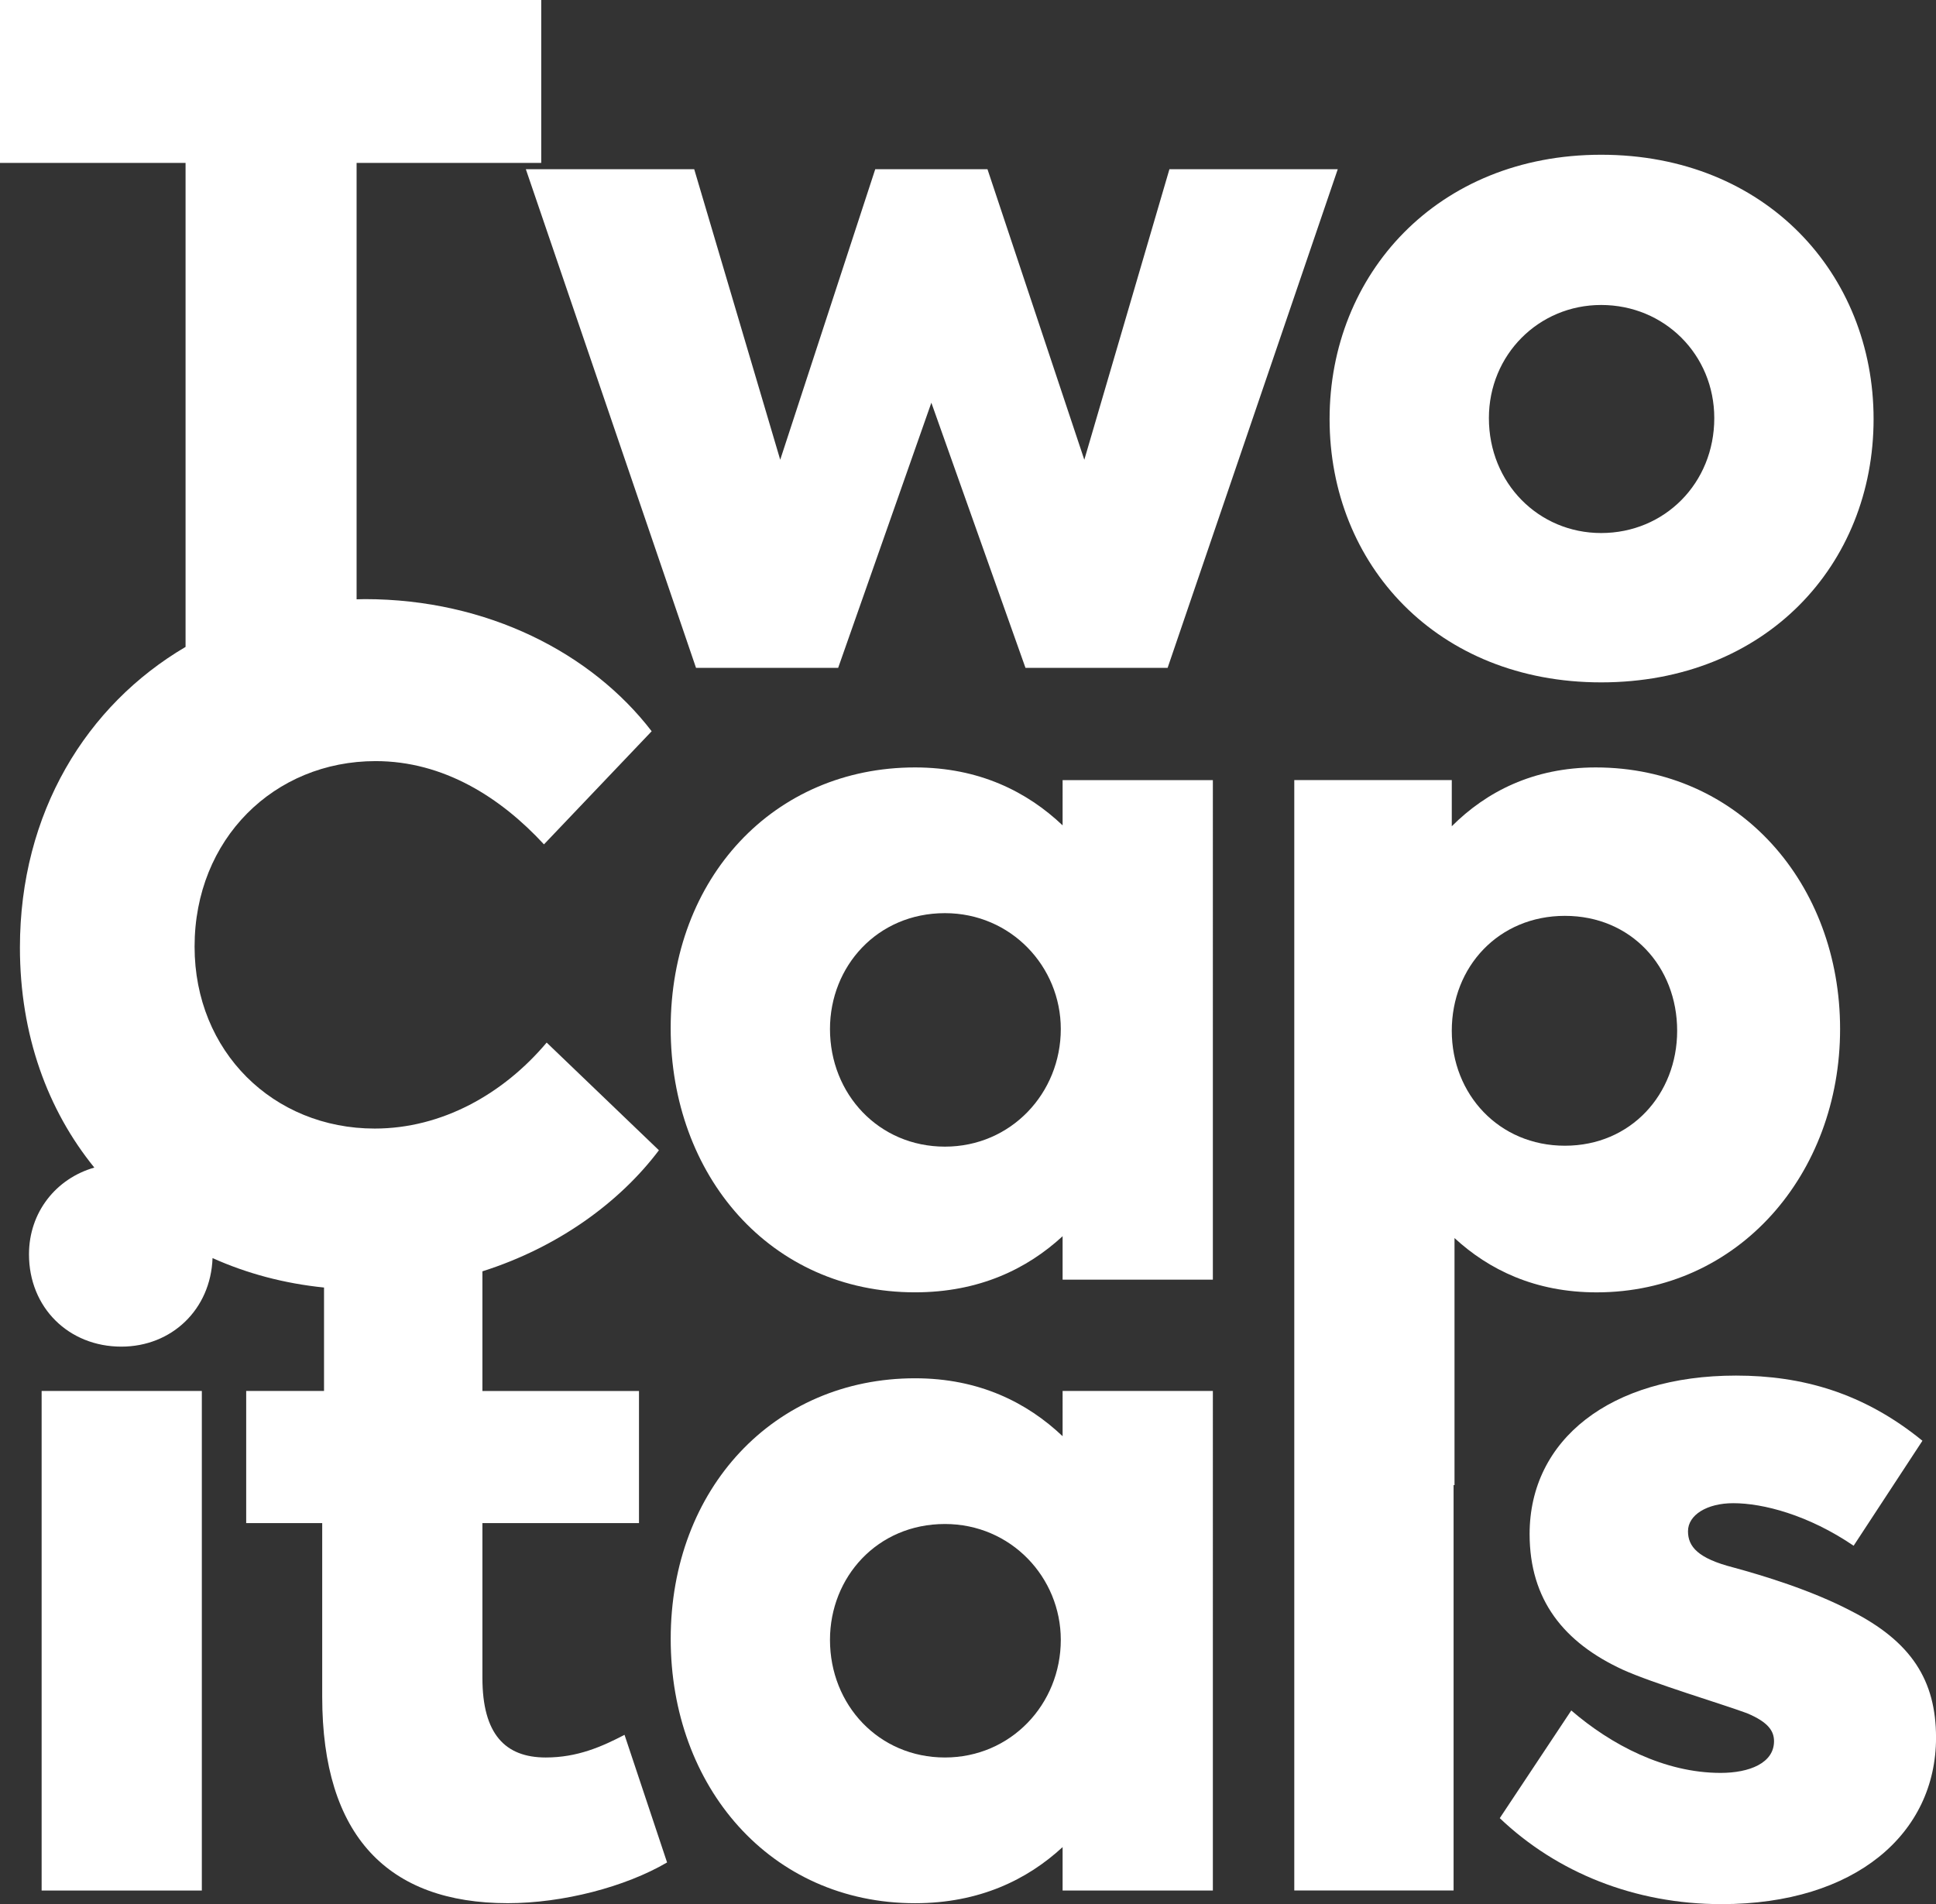
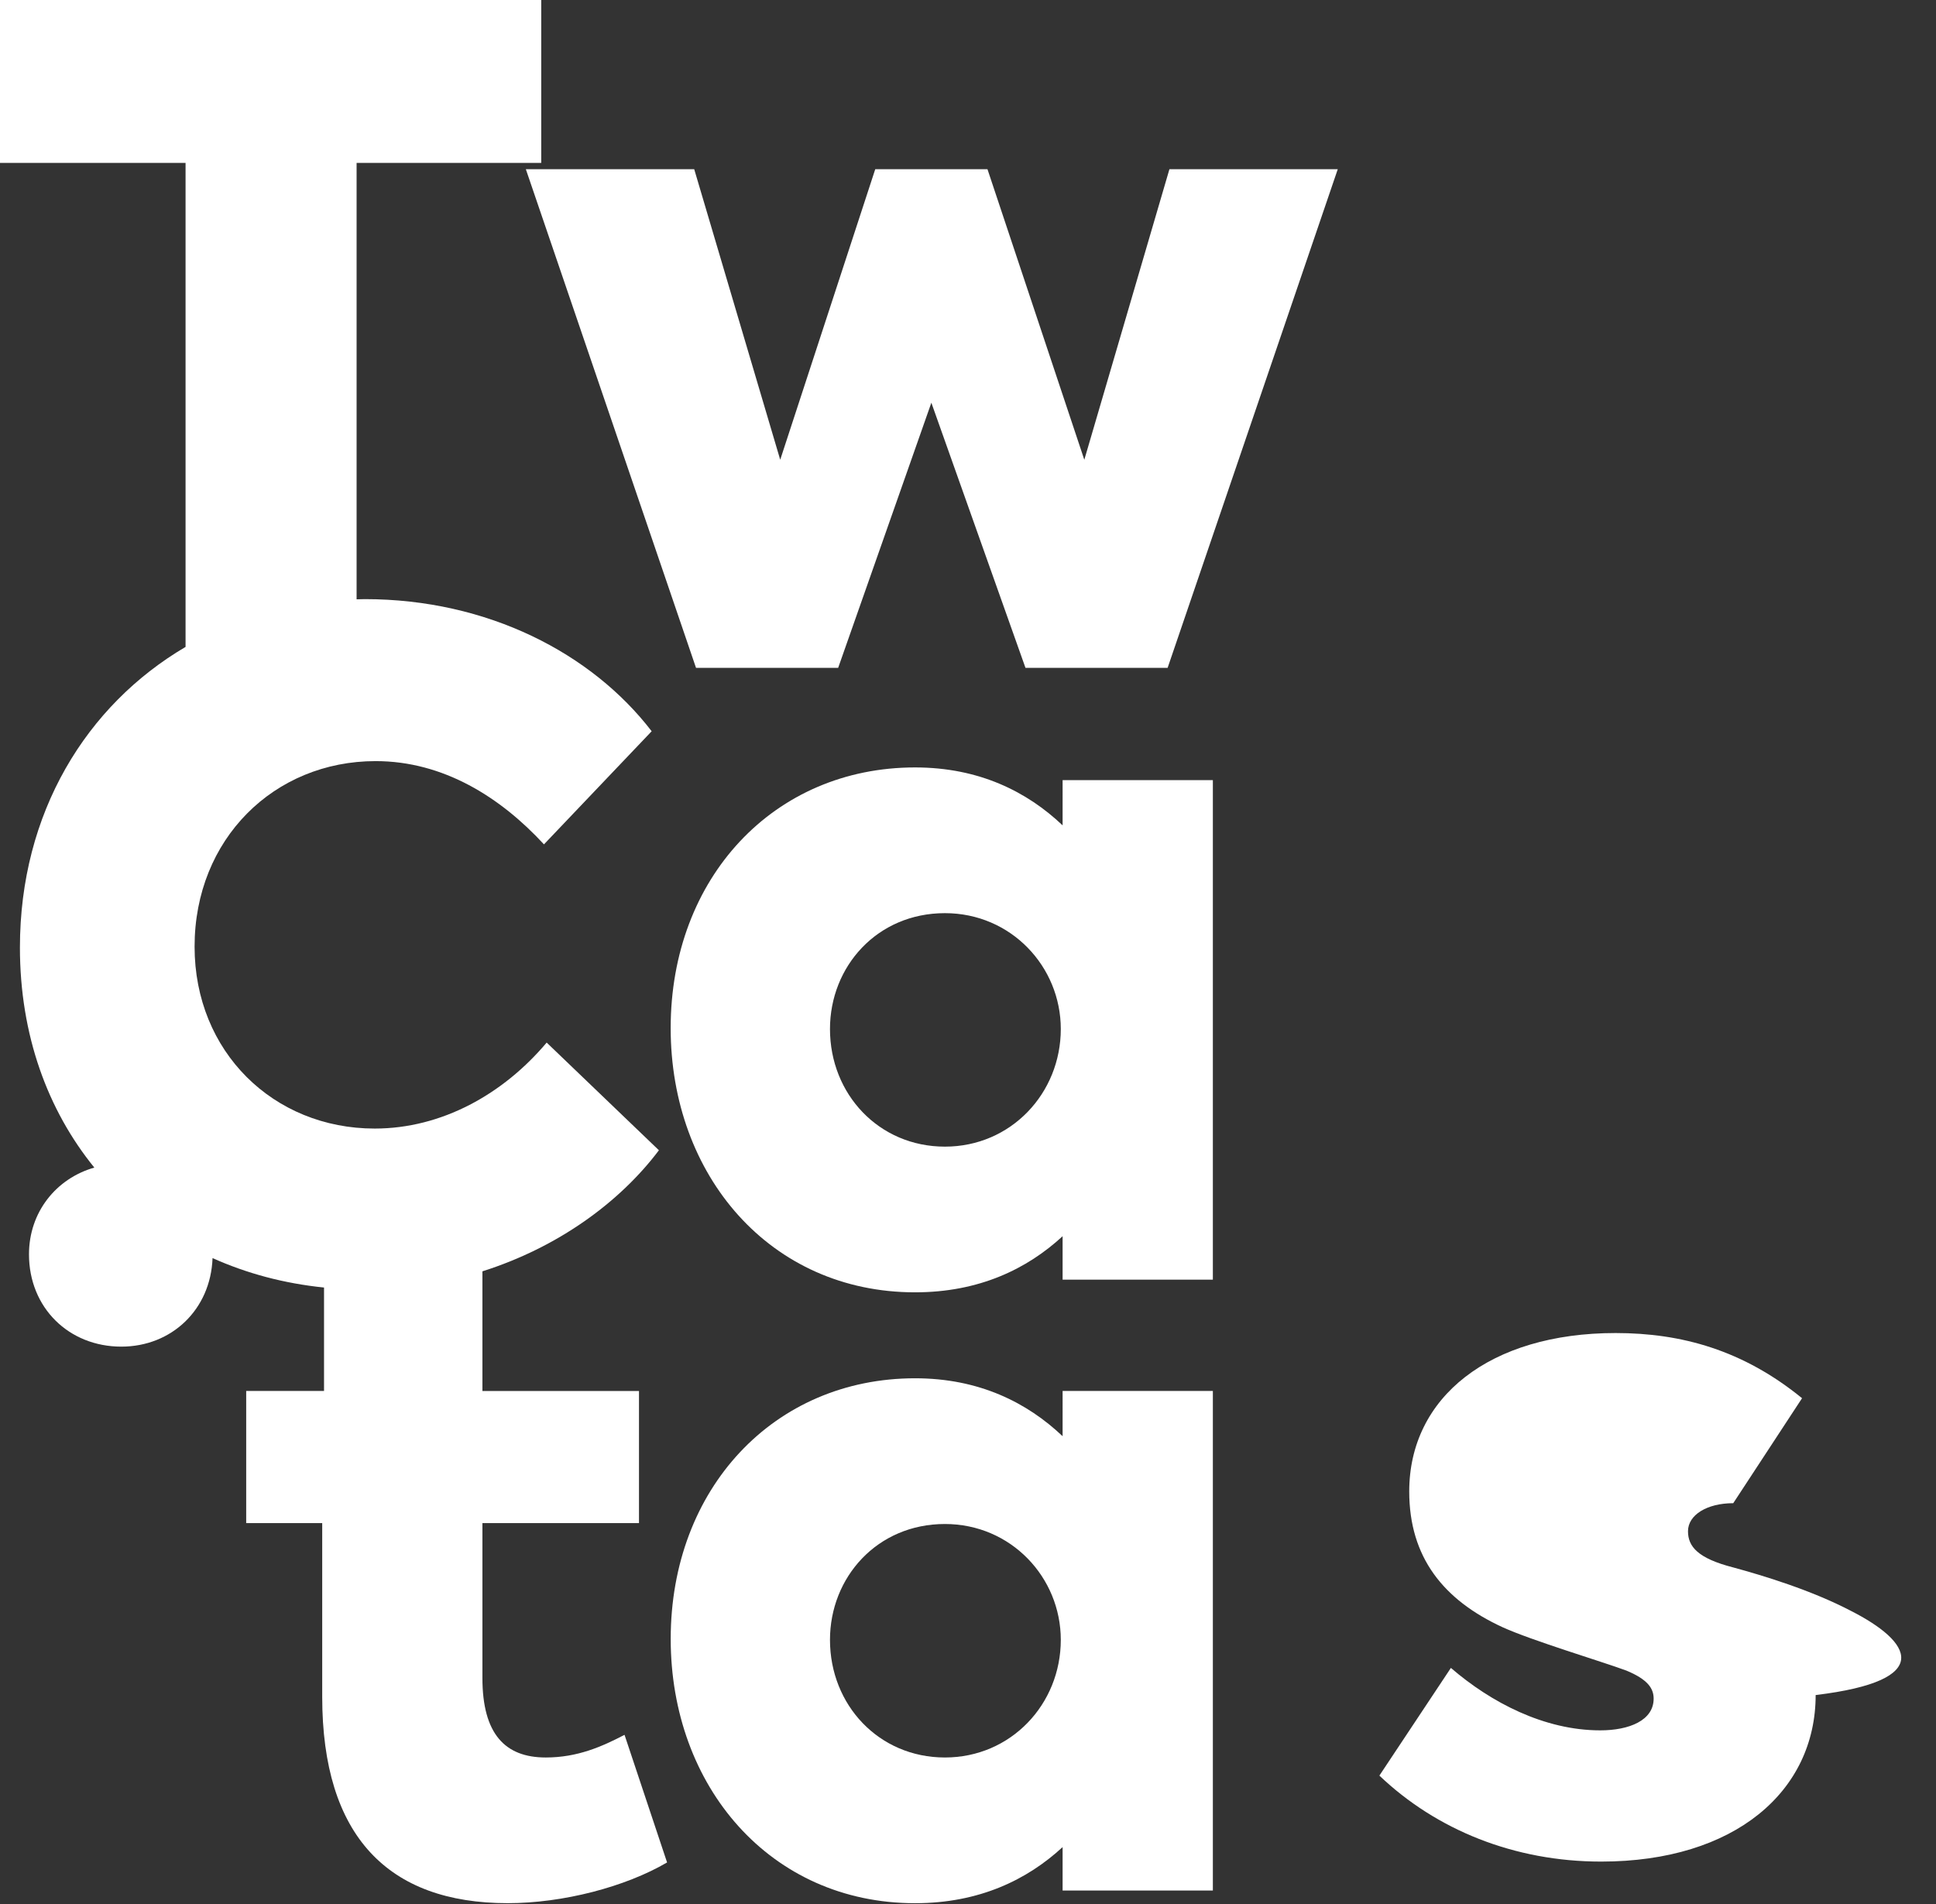
<svg xmlns="http://www.w3.org/2000/svg" version="1.1" x="0px" y="0px" width="60.92px" height="59.924px" viewBox="0 0 60.92 59.924" style="enable-background:new 0 0 60.92 59.924;" xml:space="preserve">
  <rect x="0" y="0" width="60.92" height="59.924" fill="#333333" stroke="none" />
  <style type="text/css">
	.st0{fill:#FFFFFF;}
</style>
  <defs>
</defs>
  <g>
    <polygon class="st0" points="21.902,21.019 26.374,21.019 29.307,12.674 32.269,21.019 36.741,21.019 42.095,5.326 36.798,5.326    34.12,14.469 31.073,5.326 27.541,5.326 24.551,14.469 21.845,5.326 16.547,5.326  " />
-     <path class="st0" d="M50.383,21.475c5.184,0,8.573-3.703,8.573-8.288c0-4.557-3.389-8.317-8.573-8.317   c-5.155,0-8.545,3.76-8.545,8.317C41.838,17.773,45.228,21.475,50.383,21.475z M50.383,9.598c1.994,0,3.56,1.566,3.56,3.56   c0,2.051-1.566,3.617-3.56,3.617c-1.965,0-3.532-1.566-3.532-3.617C46.851,11.165,48.418,9.598,50.383,9.598z" />
    <path class="st0" d="M33.437,25.975c-1.111-1.054-2.62-1.823-4.643-1.823c-4.443,0-7.69,3.475-7.69,8.203   c0,4.642,3.133,8.316,7.69,8.316c2.022,0,3.532-0.741,4.643-1.766v1.367h4.728V24.551h-4.728V25.975z M29.734,36.086   c-2.079,0-3.617-1.652-3.617-3.702c0-1.965,1.481-3.646,3.617-3.646c2.079,0,3.646,1.68,3.646,3.646   C33.38,34.405,31.813,36.086,29.734,36.086z" />
-     <path class="st0" d="M57.902,32.383c0-4.557-3.161-8.231-7.69-8.231c-1.965,0-3.446,0.769-4.529,1.851v-1.453h-4.956v13.215v8.972   v12.759h5.013V46.738h0.029v-7.775c1.082,0.997,2.535,1.709,4.472,1.709C54.712,40.671,57.902,36.94,57.902,32.383z M45.683,32.44   c0-2.022,1.481-3.617,3.56-3.617c2.079,0,3.532,1.595,3.532,3.617c0,1.994-1.453,3.617-3.532,3.617   C47.164,36.058,45.683,34.434,45.683,32.44z" />
-     <rect x="1.31" y="43.775" class="st0" width="5.041" height="15.722" />
    <path class="st0" d="M17.174,55.31c-1.282,0-1.994-0.74-1.994-2.506v-4.87h4.927v-4.158H15.18v-3.766   c2.382-0.755,4.325-2.177,5.554-3.81l-3.532-3.389c-1.367,1.624-3.304,2.706-5.411,2.706c-3.19,0-5.668-2.421-5.668-5.725   c0-3.389,2.506-5.839,5.696-5.839c2.136,0,3.93,1.139,5.298,2.62l3.389-3.56c-1.88-2.449-5.155-4.158-9.029-4.158   c-0.086,0-0.171,0.004-0.256,0.006V5.127h5.81V0H0v5.127h5.839v15.232c-3.116,1.832-5.212,5.213-5.212,9.461   c0,2.752,0.872,5.117,2.341,6.925c-1.2,0.343-2.056,1.402-2.056,2.73c0,1.68,1.253,2.905,2.905,2.905   c1.585,0,2.813-1.168,2.871-2.787c1.077,0.485,2.257,0.8,3.508,0.927v3.255H7.747v4.158h2.392v5.468   c0,4.386,2.079,6.494,5.839,6.494c1.737,0,3.702-0.513,5.013-1.282l-1.339-4.016C18.94,54.968,18.171,55.31,17.174,55.31z" />
    <path class="st0" d="M33.437,45.199c-1.111-1.054-2.62-1.823-4.642-1.823c-4.443,0-7.69,3.475-7.69,8.203   c0,4.642,3.133,8.317,7.69,8.317c2.022,0,3.532-0.741,4.642-1.766v1.367h4.728V43.775h-4.728V45.199z M29.734,55.31   c-2.079,0-3.617-1.652-3.617-3.702c0-1.965,1.481-3.646,3.617-3.646c2.079,0,3.646,1.68,3.646,3.646   C33.38,53.63,31.813,55.31,29.734,55.31z" />
-     <path class="st0" d="M58.243,50.696c-1.253-0.655-2.763-1.111-3.703-1.367c-1.111-0.285-1.424-0.655-1.424-1.139   c0-0.513,0.598-0.883,1.424-0.883c0.94,0,2.364,0.37,3.788,1.339l2.165-3.304c-1.851-1.51-3.788-2.051-5.867-2.051   c-3.959,0-6.494,2.022-6.494,4.985c0,2.079,1.082,3.418,2.934,4.272c0.94,0.427,3.133,1.082,3.902,1.367   c0.684,0.285,0.855,0.57,0.855,0.883c0,0.684-0.769,0.997-1.68,0.997c-1.766,0-3.446-0.883-4.7-1.965l-2.25,3.389   c1.794,1.709,4.244,2.706,6.978,2.706c4.215,0,6.75-2.222,6.75-5.241C60.92,52.889,60.151,51.665,58.243,50.696z" />
+     <path class="st0" d="M58.243,50.696c-1.253-0.655-2.763-1.111-3.703-1.367c-1.111-0.285-1.424-0.655-1.424-1.139   c0-0.513,0.598-0.883,1.424-0.883l2.165-3.304c-1.851-1.51-3.788-2.051-5.867-2.051   c-3.959,0-6.494,2.022-6.494,4.985c0,2.079,1.082,3.418,2.934,4.272c0.94,0.427,3.133,1.082,3.902,1.367   c0.684,0.285,0.855,0.57,0.855,0.883c0,0.684-0.769,0.997-1.68,0.997c-1.766,0-3.446-0.883-4.7-1.965l-2.25,3.389   c1.794,1.709,4.244,2.706,6.978,2.706c4.215,0,6.75-2.222,6.75-5.241C60.92,52.889,60.151,51.665,58.243,50.696z" />
  </g>
</svg>